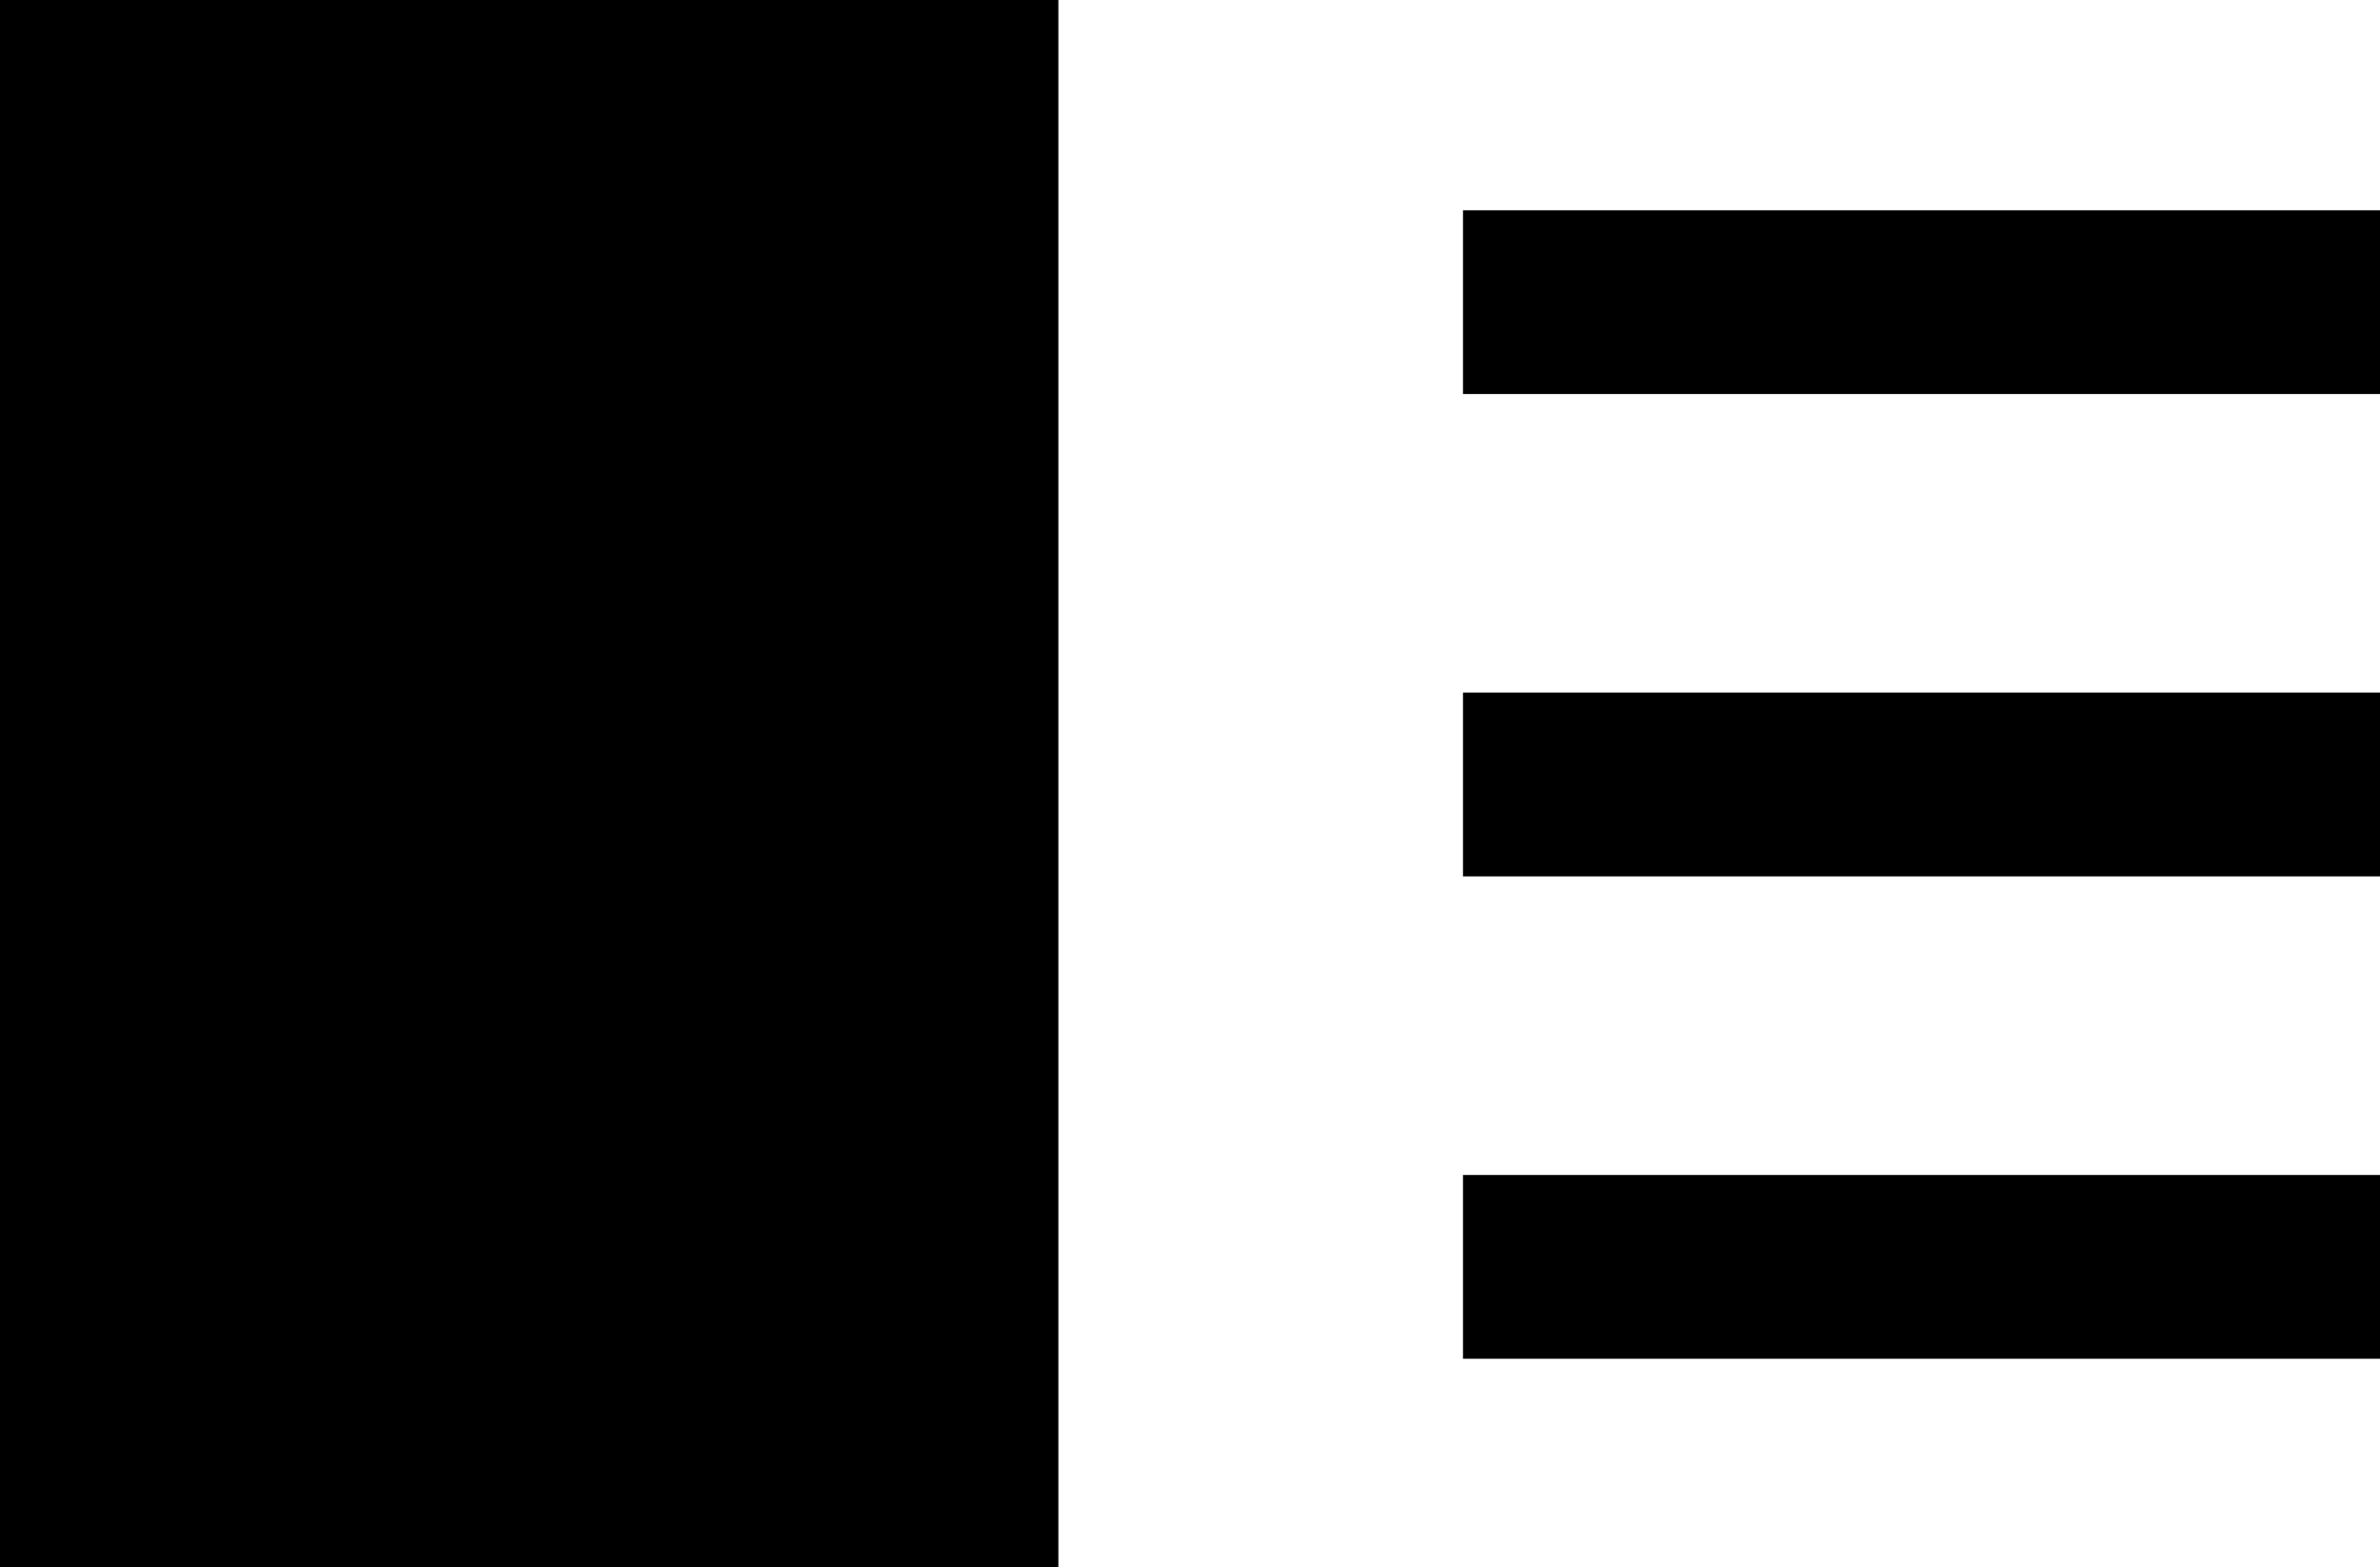
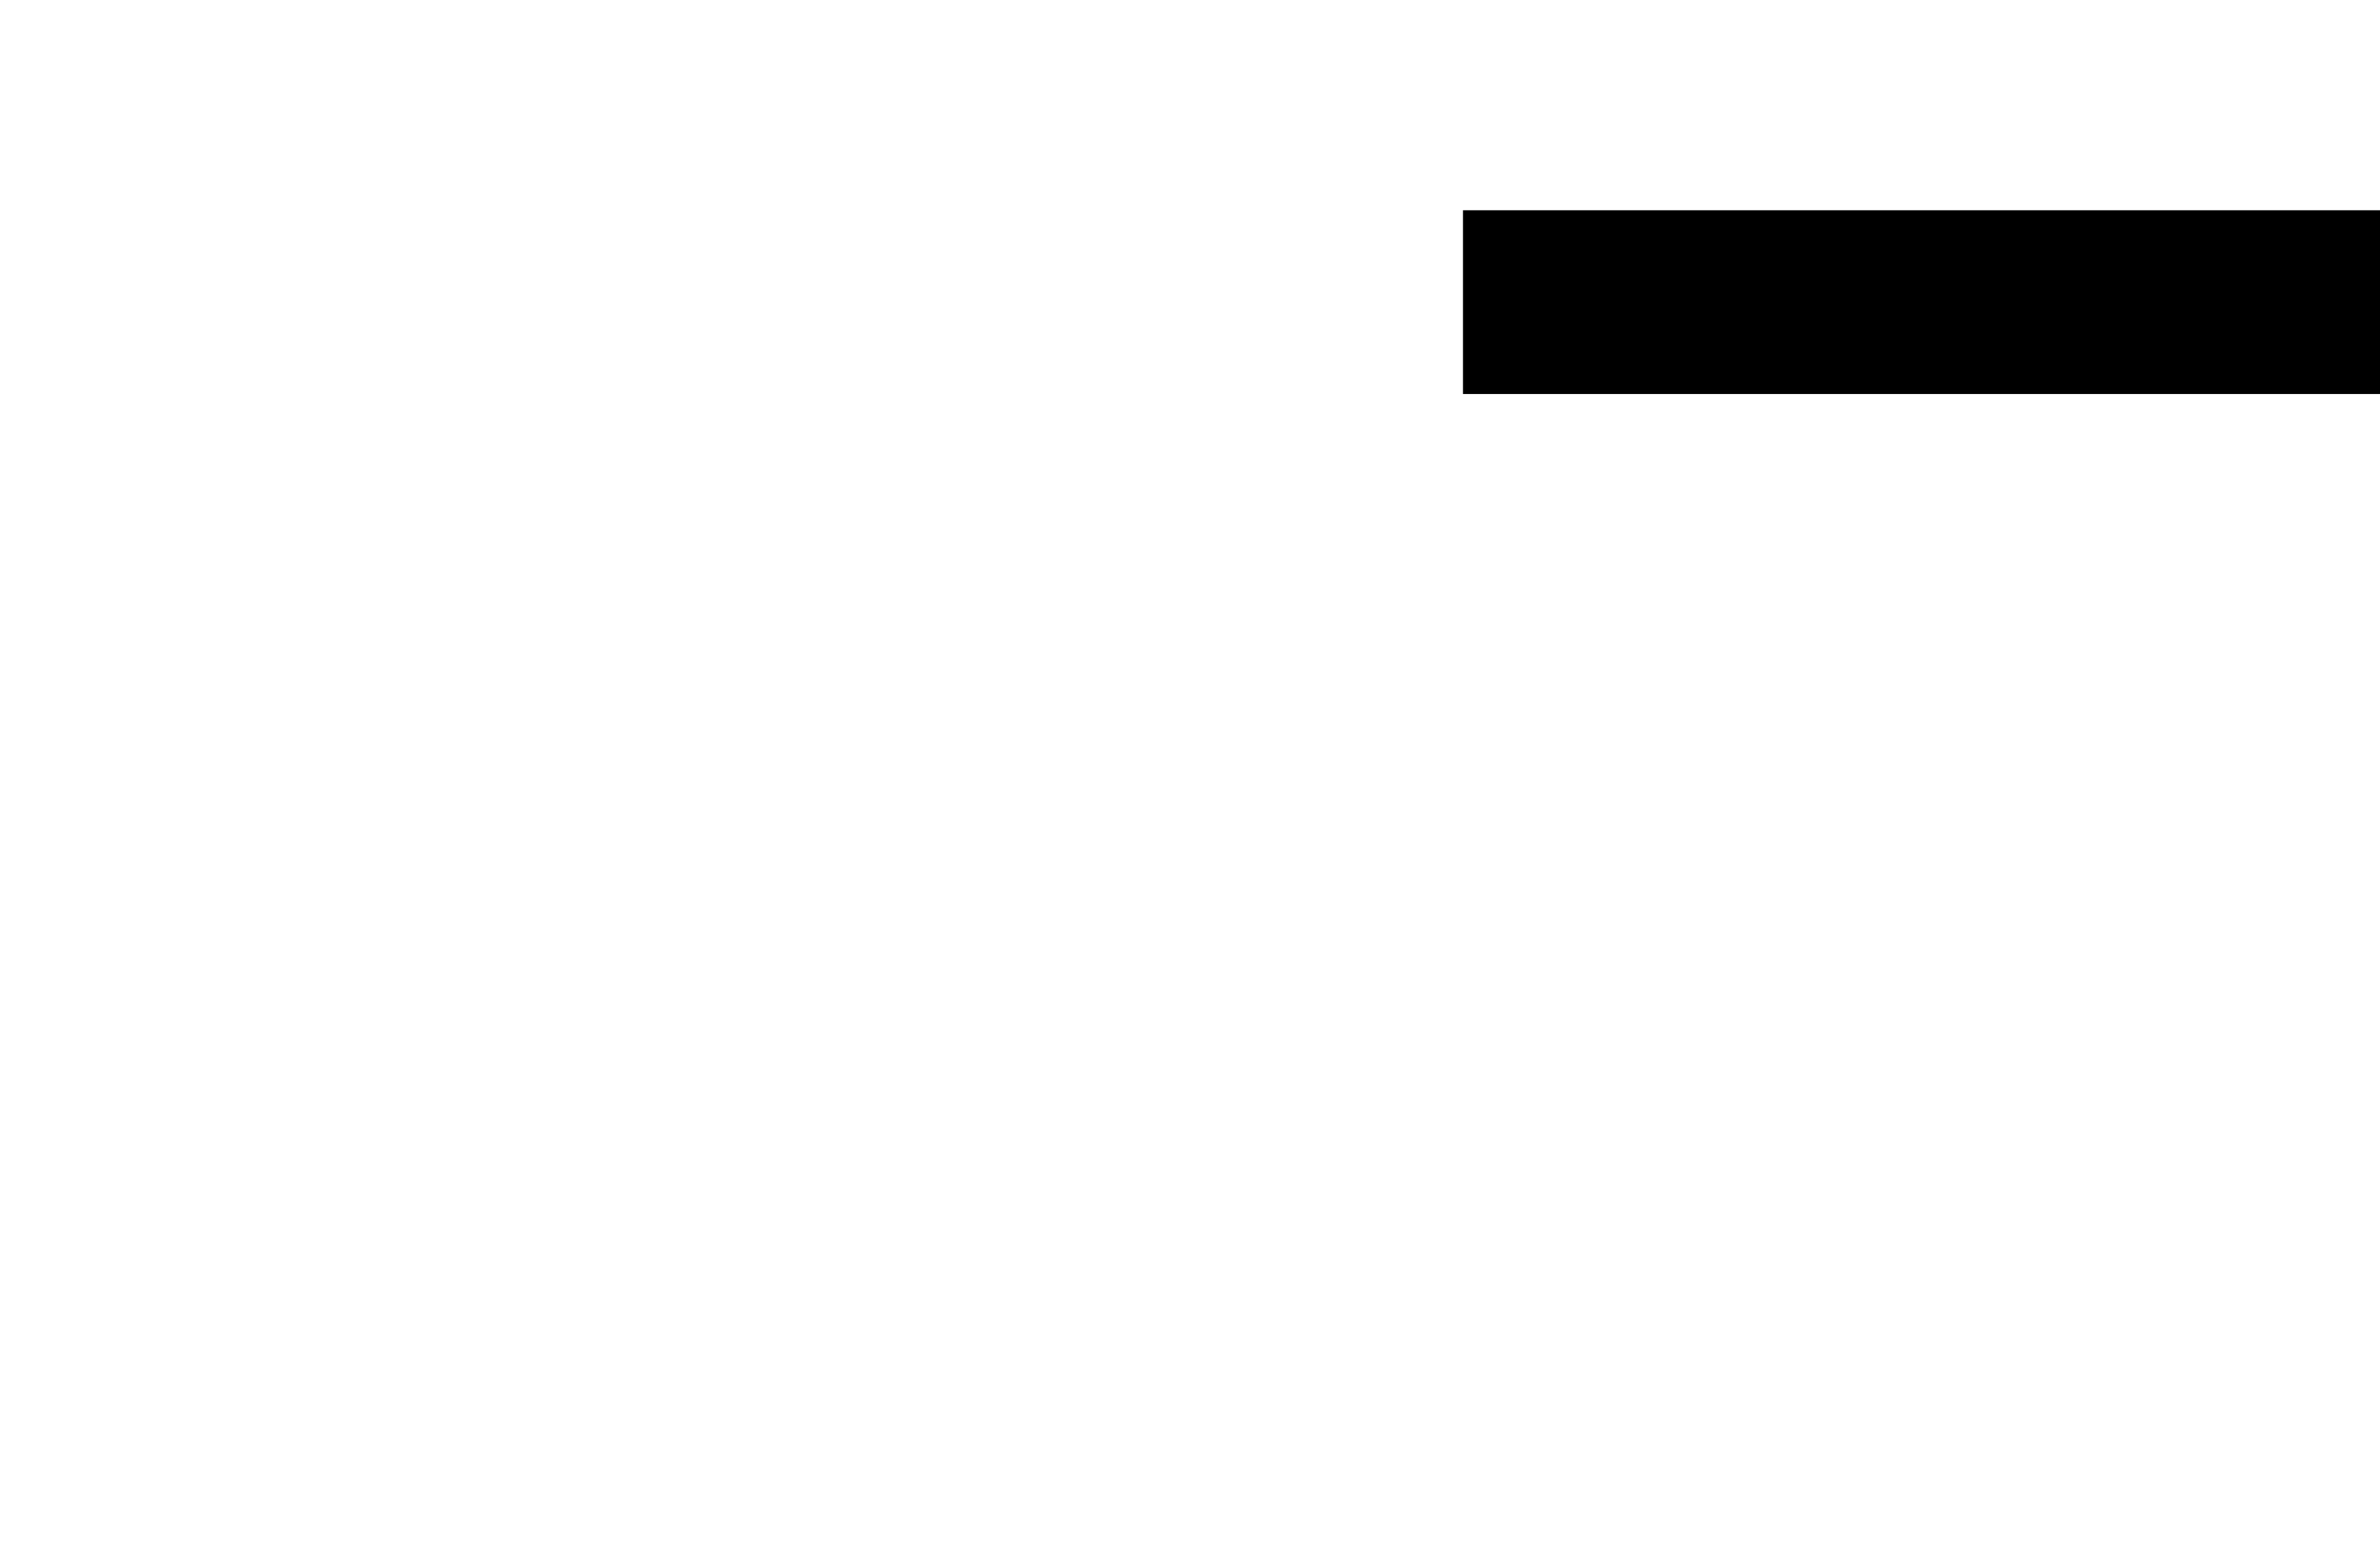
<svg xmlns="http://www.w3.org/2000/svg" id="media_en_tekst" data-name="media en tekst" viewBox="0 0 13.47 8.87">
-   <rect width="5.99" height="8.87" />
  <rect x="8.28" y="1.19" width="5.19" height="1.04" />
-   <rect x="8.28" y="3.92" width="5.19" height="1.04" />
-   <rect x="8.28" y="6.65" width="5.19" height="1.04" />
</svg>